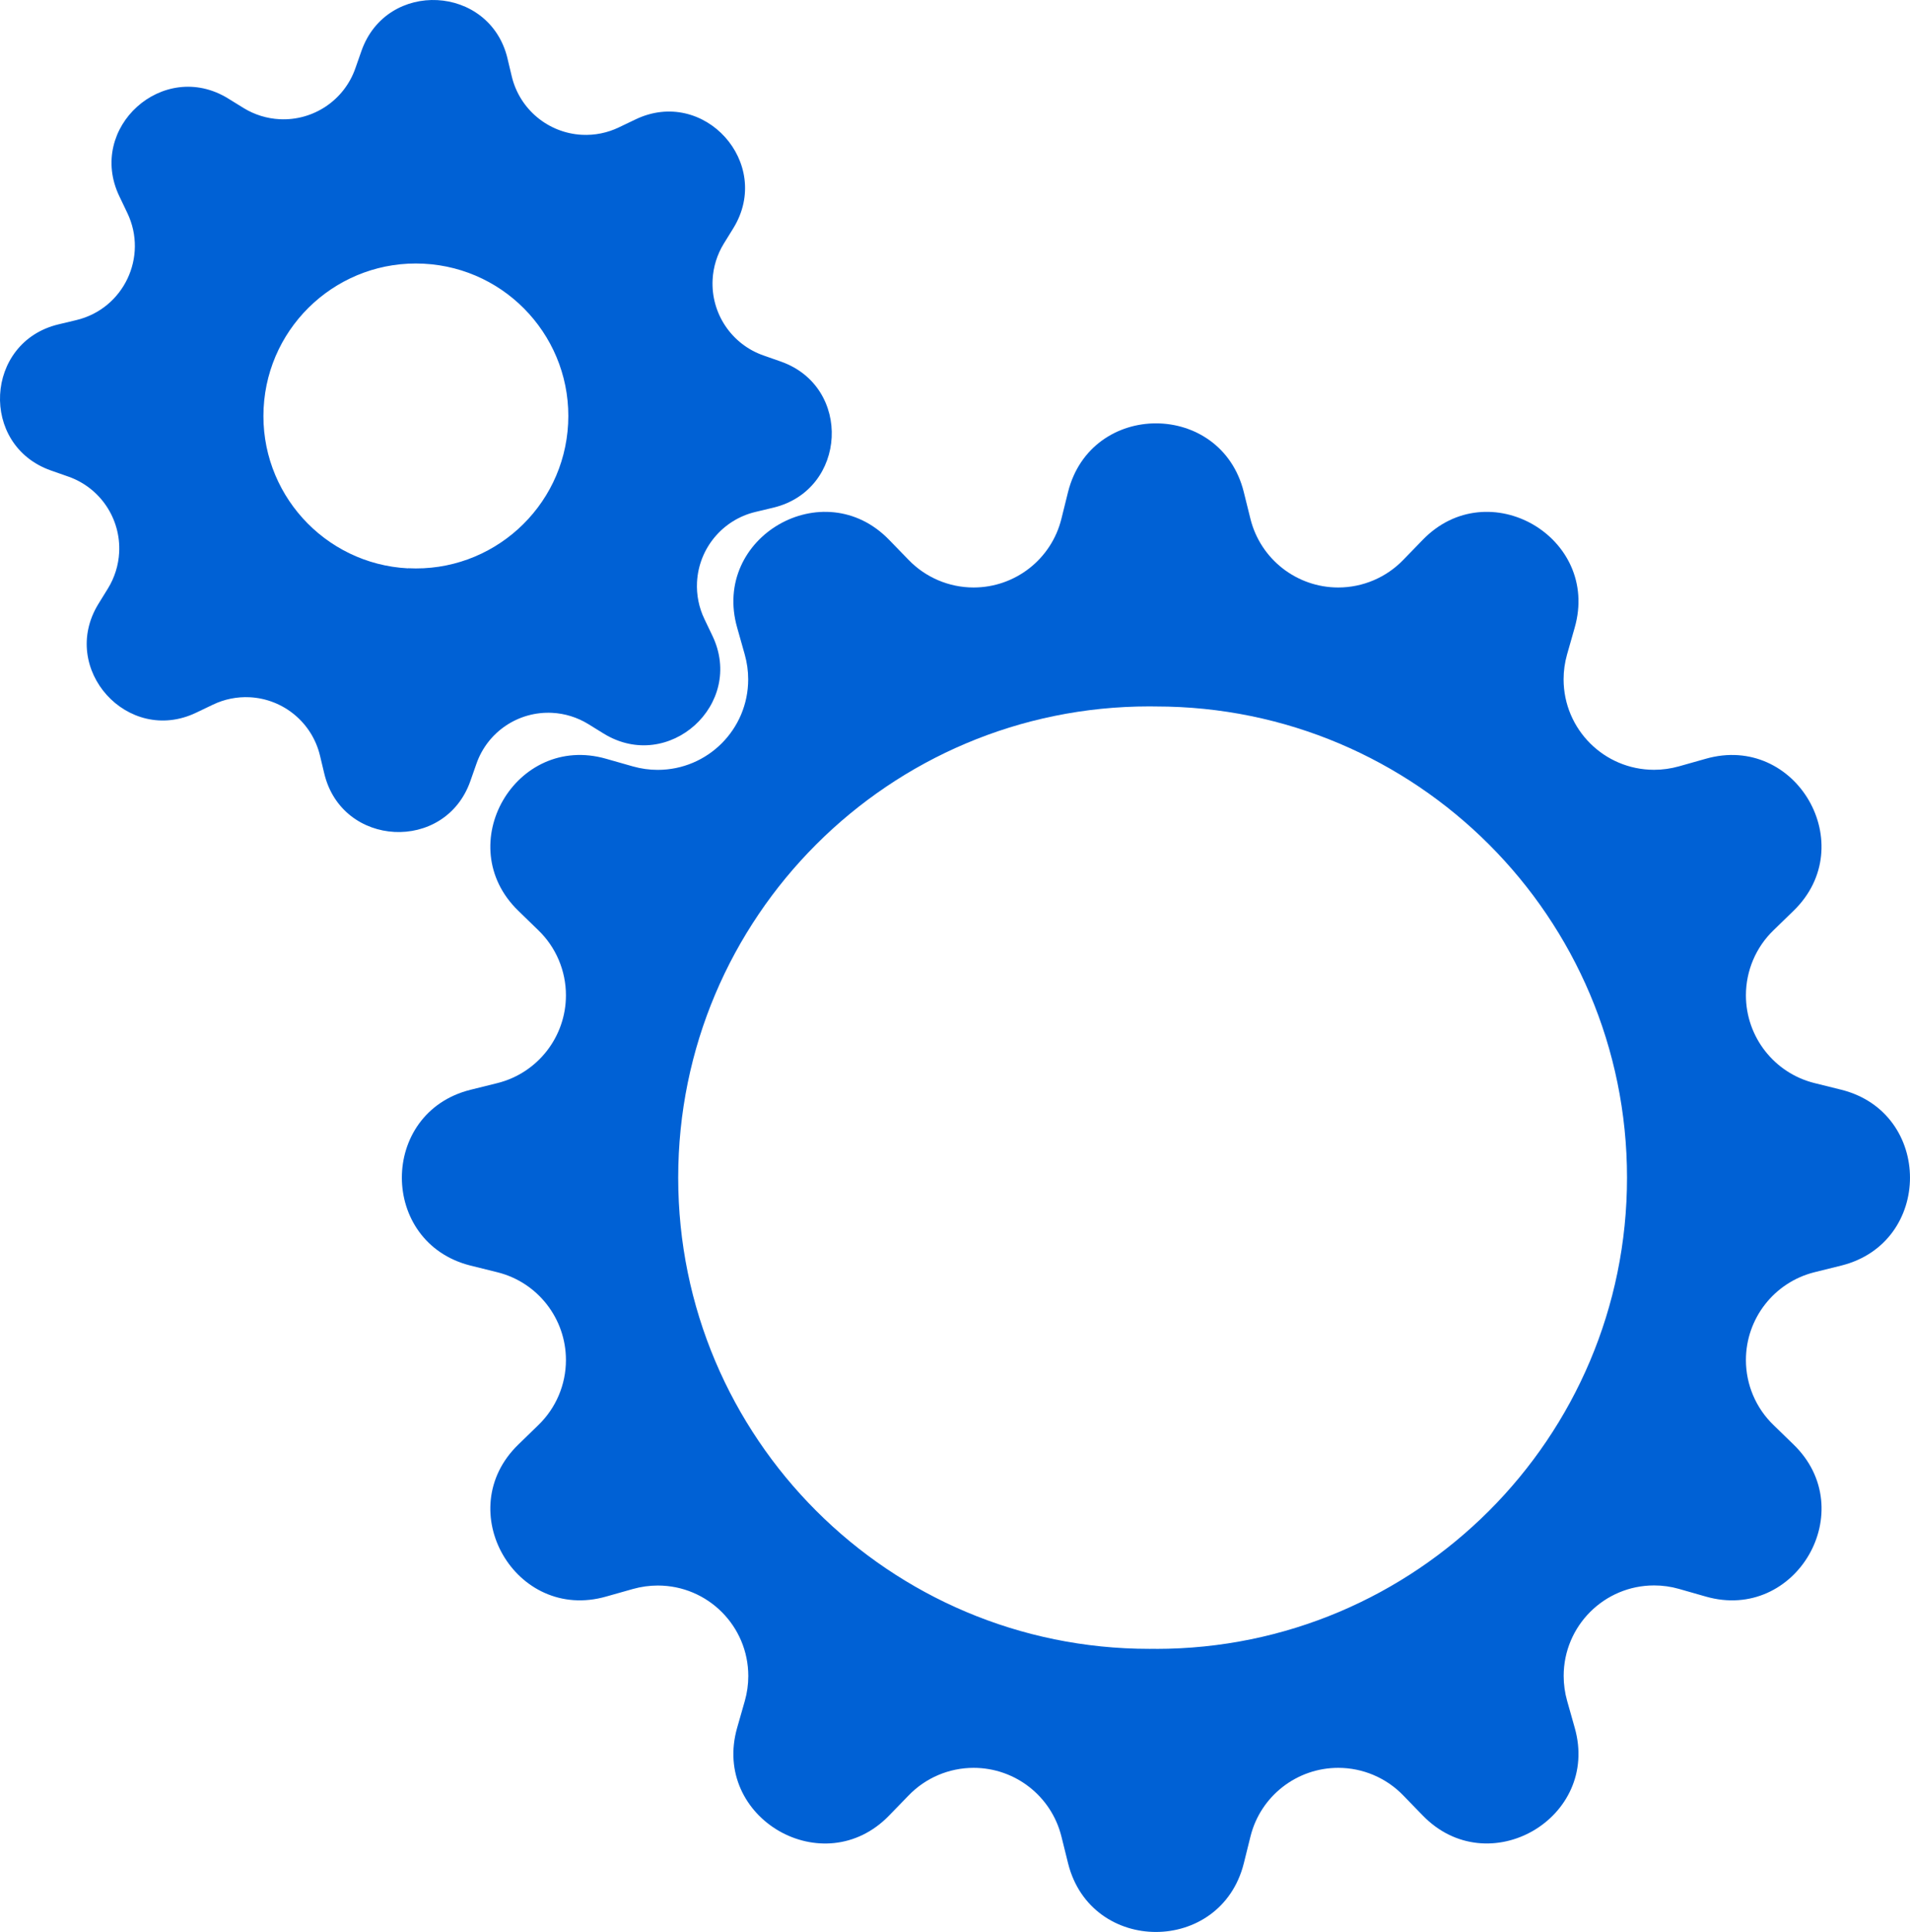
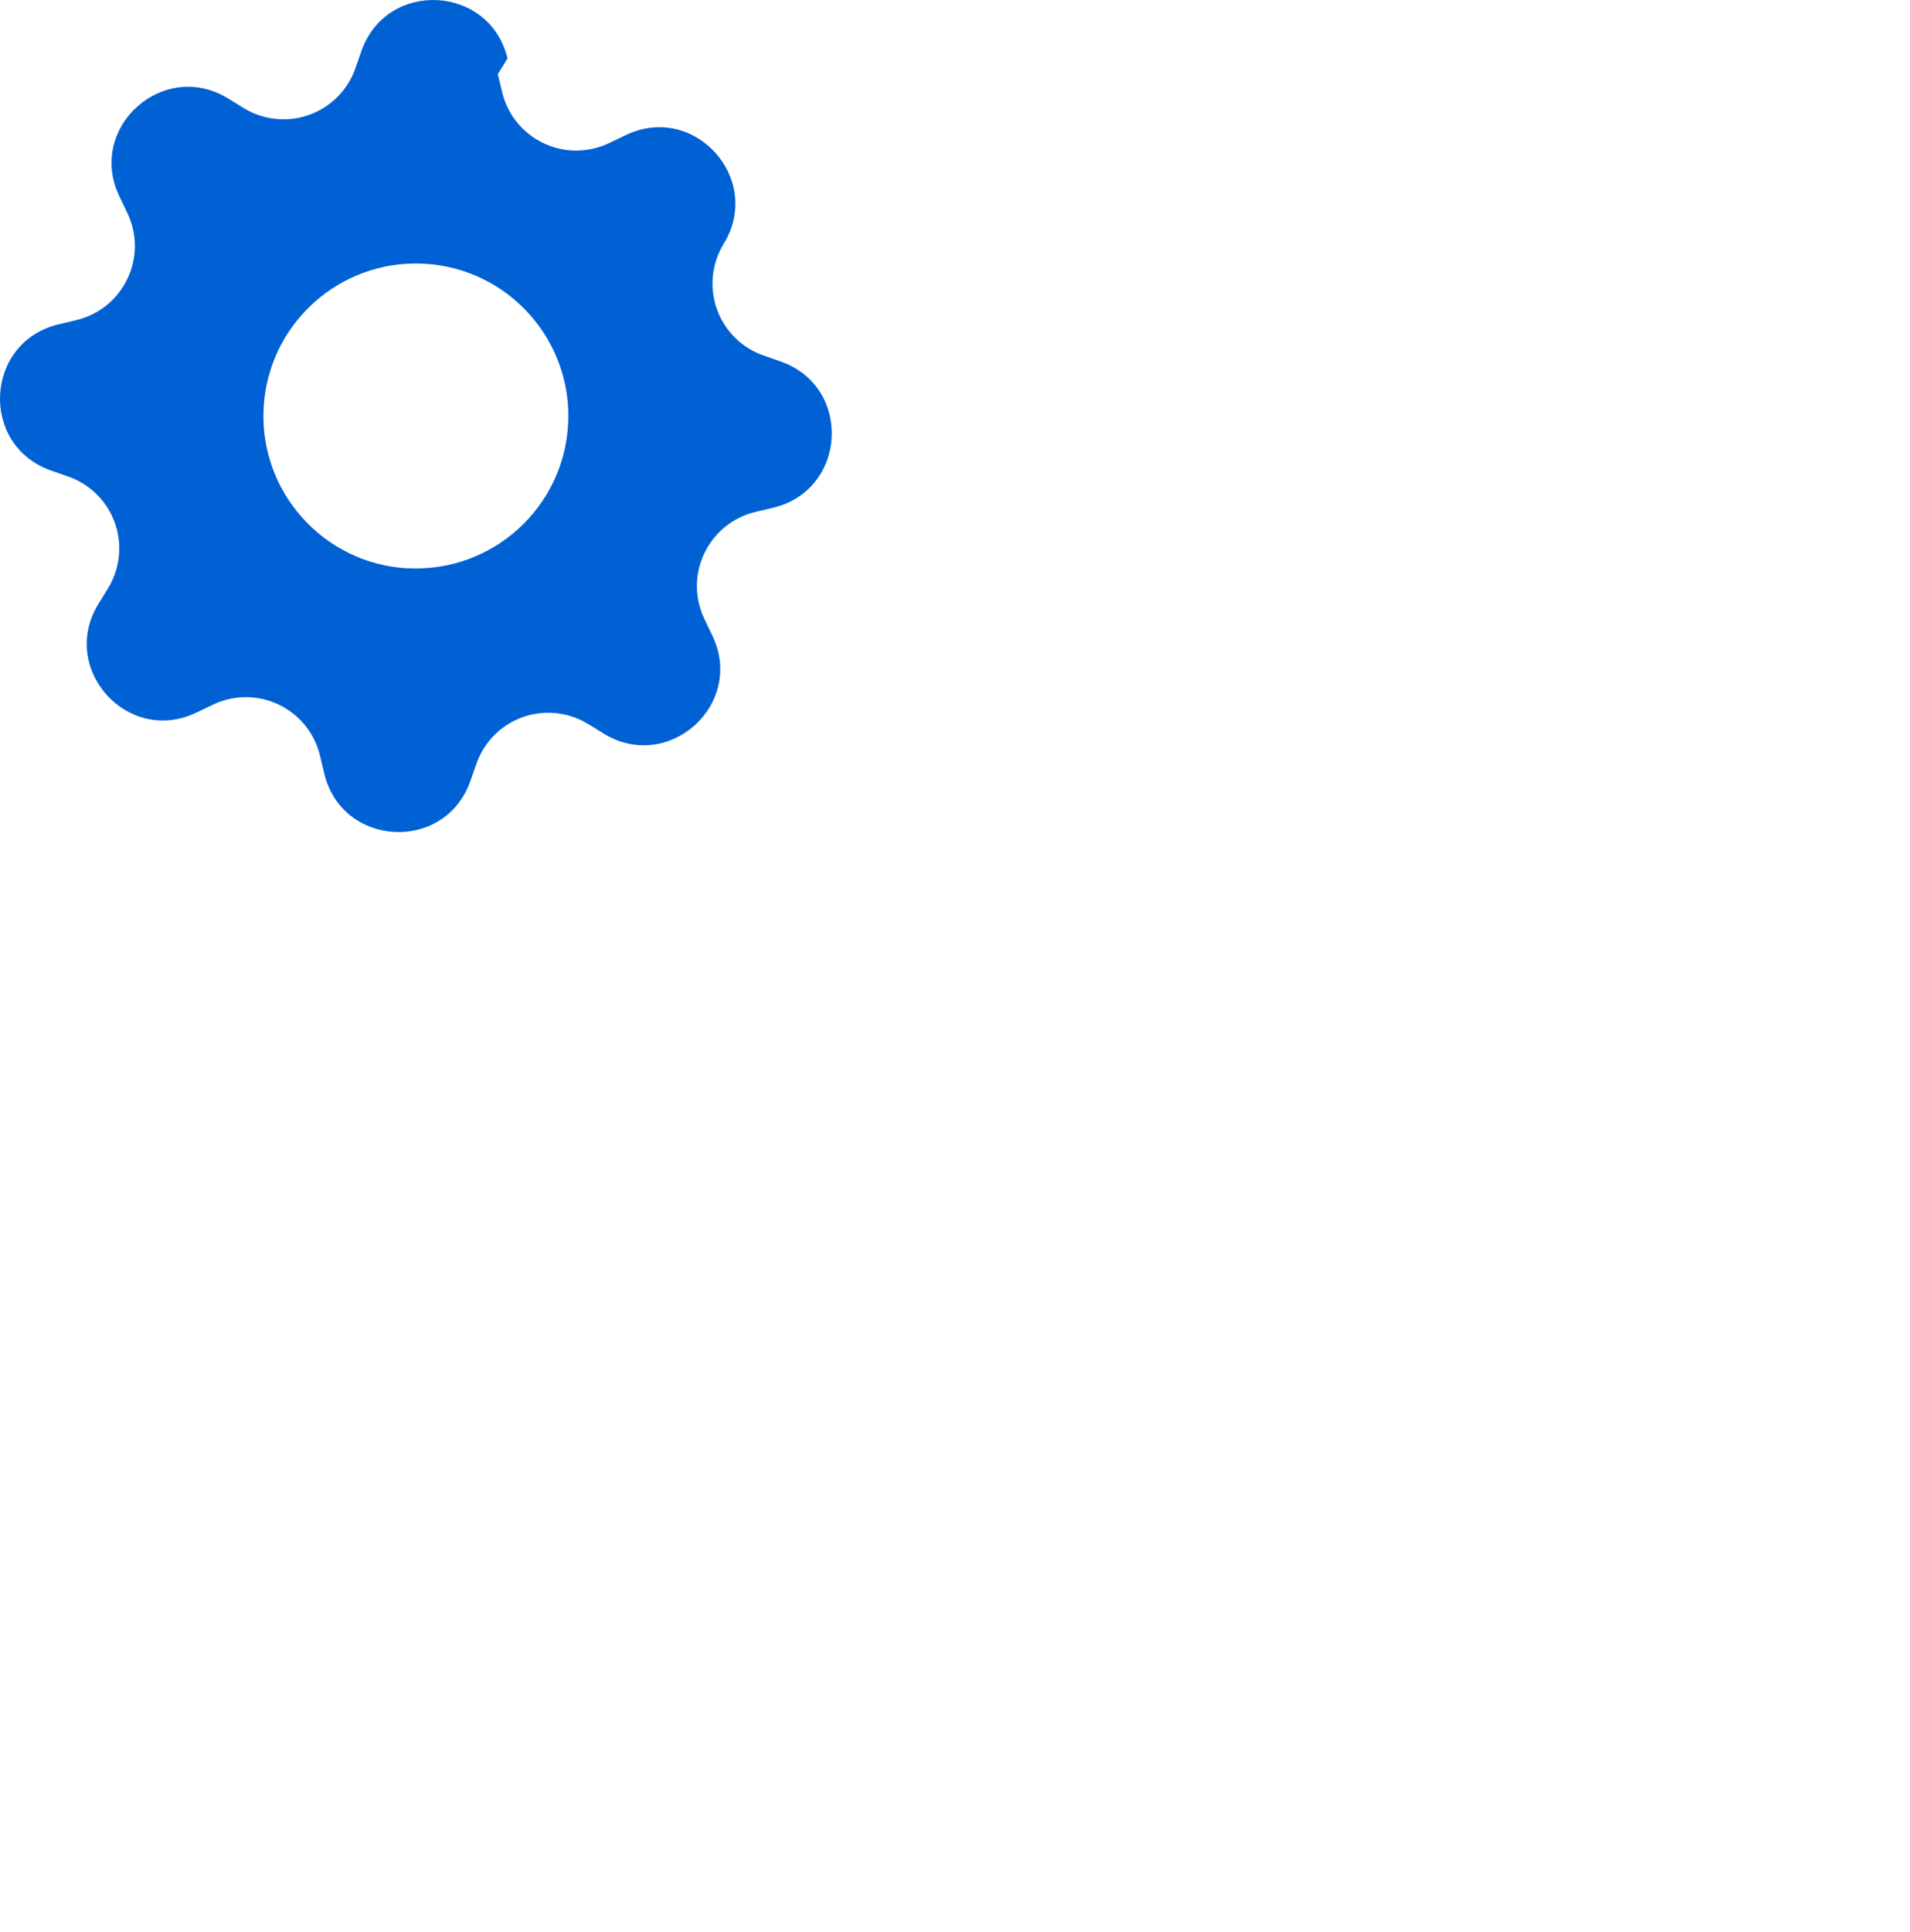
<svg xmlns="http://www.w3.org/2000/svg" xml:space="preserve" width="45.181mm" height="45.686mm" version="1.1" shape-rendering="geometricPrecision" text-rendering="geometricPrecision" image-rendering="optimizeQuality" fill-rule="evenodd" clip-rule="evenodd" viewBox="0 0 5022.15 5078.3">
  <g id="Layer_x0020_1">
-     <path fill="#0061D5" fill-rule="nonzero" d="M3270.36 1293.11c-60.24,-240.36 -401.47,-240.36 -461.99,0l-17.61 70.91c-26.32,105.85 -121.59,180.23 -230.72,180.23 -64.54,0 -126.36,-26.23 -171.14,-72.7l-50.78 -52.27c-172.26,-178.16 -467.88,-7.4 -399.78,230.72l19.86 70.34c5.99,21.26 9.08,43.28 9.08,65.38 0,131.42 -106.5,237.93 -237.92,237.93 -22.02,0 -43.94,-3.09 -65.2,-9.09l-70.34 -20.04c-237.93,-68.19 -408.96,227.53 -230.72,399.78l52.27 50.78c46.46,44.77 72.7,106.6 72.7,171.14 0,109.12 -74.37,204.39 -180.23,230.8l-70.91 17.61c-240.36,60.24 -240.36,401.47 0,461.99l70.91 17.61c105.85,26.32 180.23,121.59 180.23,230.72 0,64.54 -26.23,126.36 -72.7,171.14l-52.27 50.78c-178.16,172.26 -7.4,467.88 230.72,399.78l70.34 -19.86c21.26,-5.99 43.37,-9.08 65.48,-9.08 131.42,0 237.92,106.5 237.92,237.92 0,22.11 -3.09,44.22 -9.18,65.48l-20.04 70.16c-68.19,237.92 227.53,408.96 399.78,230.7l50.78 -52.27c44.77,-46.55 106.6,-72.78 171.14,-72.78 109.12,0 204.39,74.37 230.8,180.23l17.61 70.91c60.24,240.36 401.47,240.36 461.99,0l17.61 -70.91c26.32,-105.85 121.59,-180.23 230.72,-180.23 64.54,0 126.36,26.23 171.14,72.7l50.78 52.27c172.26,178.16 467.88,7.4 399.78,-230.72l-19.86 -70.34c-5.99,-21.26 -9.08,-43.37 -9.08,-65.48 0,-131.42 106.5,-237.92 237.92,-237.92 22.11,0 44.22,3.09 65.48,9.18l70.16 20.04c237.92,68.19 408.96,-227.53 230.7,-399.78l-52.27 -50.78c-46.55,-44.77 -72.78,-106.6 -72.78,-171.14 0,-109.12 74.37,-204.39 180.23,-230.8l70.91 -17.61c240.36,-60.24 240.36,-401.47 0,-461.99l-70.91 -17.61c-105.85,-26.32 -180.23,-121.59 -180.23,-230.72 0,-64.54 26.23,-126.36 72.7,-171.14l52.27 -50.78c178.16,-172.26 7.4,-467.88 -230.72,-399.78l-70.34 19.86c-21.26,5.99 -43.28,9.08 -65.38,9.08 -131.42,0 -237.93,-106.5 -237.93,-237.92 0,-22.02 3.09,-43.94 9.09,-65.2l20.04 -70.34c68.19,-237.93 -227.53,-408.96 -399.78,-230.72l-50.78 52.27c-44.77,46.46 -106.6,72.7 -171.14,72.7 -109.12,0 -204.39,-74.37 -230.8,-180.23l-17.61 -70.91zm-230.99 3040.93c-5.44,-0.09 -11.72,0.1 -17.43,0.1 -683.98,0 -1238.7,-554.72 -1238.7,-1238.61 0,-683.99 554.72,-1238.71 1238.7,-1238.71 5.71,0 11.99,0.19 17.43,0.19 683.99,-0.09 1238.7,554.62 1238.7,1238.61 0,683.9 -554.71,1238.61 -1238.7,1238.61l0 -0.19z" />
-     <path fill="#0061D5" fill-rule="nonzero" d="M1334.44 153.66c-46.59,-194.22 -317.71,-208.2 -384.02,-19.8l-16.07 45.79c-29.29,83.83 -110.5,138.28 -199.24,133.7 -33.41,-1.72 -65.98,-11.84 -94.5,-29.31l-41.15 -25.42c-170.44,-104.43 -372.05,77.41 -285.53,257.54l20.9 43.7c55.18,115.22 -9.8,251.75 -133.98,281.5l-47.19 11.29c-194.22,46.59 -208.2,317.71 -19.8,384.02l45.79 16.07c83.83,29.29 138.28,110.5 133.7,199.24 -1.72,33.41 -11.84,65.98 -29.31,94.5l-25.42 41.15c-104.44,170.44 77.41,372.05 257.53,285.53l43.71 -20.9c30.11,-14.51 63.55,-21.23 96.96,-19.51 88.74,4.58 163.92,67.07 184.59,153.48l11.29 47.2c46.6,194.22 317.71,208.18 384.02,19.79l16.08 -45.79c29.23,-83.83 110.44,-138.28 199.18,-133.7 33.41,1.72 65.98,11.84 94.5,29.31l41.15 25.42c170.44,104.44 372.05,-77.41 285.52,-257.53l-20.9 -43.71c-14.49,-30.11 -21.22,-63.55 -19.5,-96.96 4.58,-88.74 67.07,-163.92 153.48,-184.59l47.2 -11.29c194.21,-46.6 208.18,-317.71 19.79,-384.02l-45.79 -16.08c-83.83,-29.23 -138.28,-110.44 -133.7,-199.18 1.72,-33.41 11.84,-65.98 29.31,-94.5l25.42 -41.15c104.43,-170.44 -77.41,-372.05 -257.54,-285.52l-43.7 20.9c-30.11,14.49 -63.55,21.22 -96.96,19.5 -88.74,-4.58 -163.92,-67.07 -184.59,-153.48l-11.29 -47.2 0.04 0.01zm-261.56 1340.3c-221.06,-11.44 -391.1,-199.96 -379.71,-421.03 11.39,-221.11 199.91,-391.16 420.98,-379.76 221.01,11.34 391.05,199.86 379.66,420.87 -11.38,220.97 -199.9,391 -420.91,379.61l-0.02 0.31z" />
+     <path fill="#0061D5" fill-rule="nonzero" d="M1334.44 153.66c-46.59,-194.22 -317.71,-208.2 -384.02,-19.8l-16.07 45.79c-29.29,83.83 -110.5,138.28 -199.24,133.7 -33.41,-1.72 -65.98,-11.84 -94.5,-29.31l-41.15 -25.42c-170.44,-104.43 -372.05,77.41 -285.53,257.54l20.9 43.7c55.18,115.22 -9.8,251.75 -133.98,281.5l-47.19 11.29c-194.22,46.59 -208.2,317.71 -19.8,384.02l45.79 16.07c83.83,29.29 138.28,110.5 133.7,199.24 -1.72,33.41 -11.84,65.98 -29.31,94.5l-25.42 41.15c-104.44,170.44 77.41,372.05 257.53,285.53l43.71 -20.9c30.11,-14.51 63.55,-21.23 96.96,-19.51 88.74,4.58 163.92,67.07 184.59,153.48l11.29 47.2c46.6,194.22 317.71,208.18 384.02,19.79l16.08 -45.79c29.23,-83.83 110.44,-138.28 199.18,-133.7 33.41,1.72 65.98,11.84 94.5,29.31l41.15 25.42c170.44,104.44 372.05,-77.41 285.52,-257.53l-20.9 -43.71c-14.49,-30.11 -21.22,-63.55 -19.5,-96.96 4.58,-88.74 67.07,-163.92 153.48,-184.59l47.2 -11.29c194.21,-46.6 208.18,-317.71 19.79,-384.02l-45.79 -16.08c-83.83,-29.23 -138.28,-110.44 -133.7,-199.18 1.72,-33.41 11.84,-65.98 29.31,-94.5c104.43,-170.44 -77.41,-372.05 -257.54,-285.52l-43.7 20.9c-30.11,14.49 -63.55,21.22 -96.96,19.5 -88.74,-4.58 -163.92,-67.07 -184.59,-153.48l-11.29 -47.2 0.04 0.01zm-261.56 1340.3c-221.06,-11.44 -391.1,-199.96 -379.71,-421.03 11.39,-221.11 199.91,-391.16 420.98,-379.76 221.01,11.34 391.05,199.86 379.66,420.87 -11.38,220.97 -199.9,391 -420.91,379.61l-0.02 0.31z" />
  </g>
</svg>